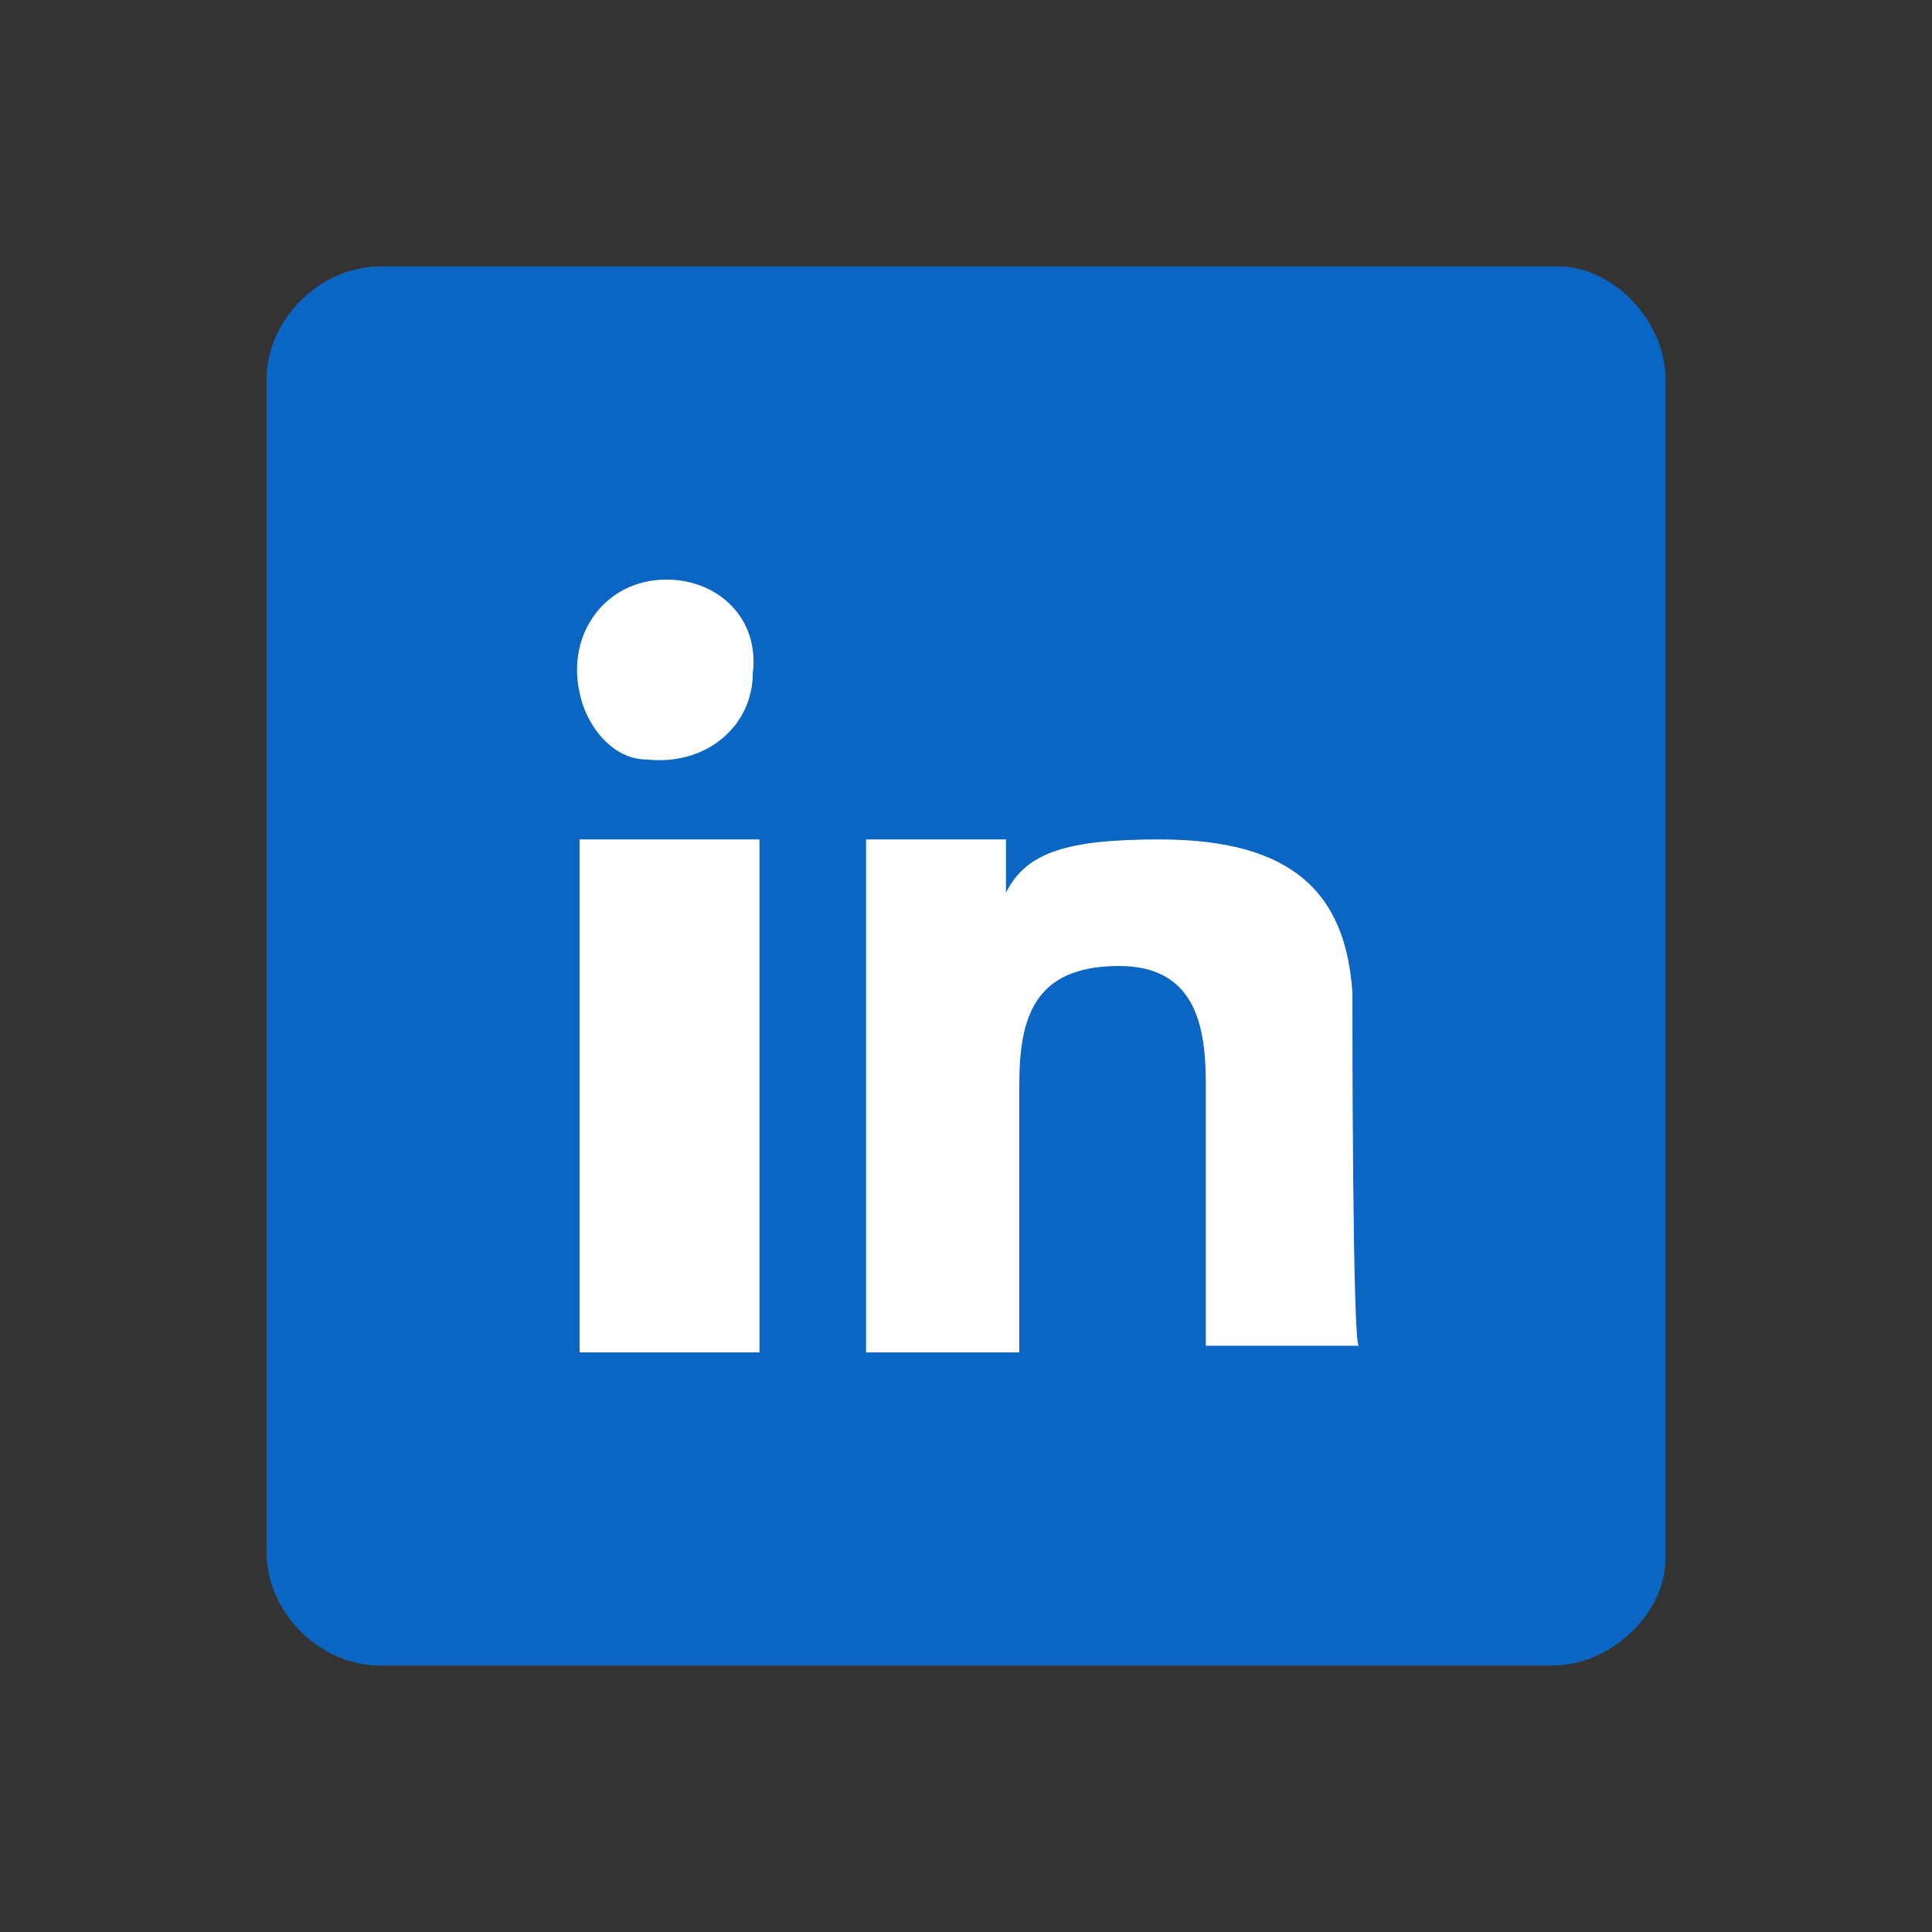
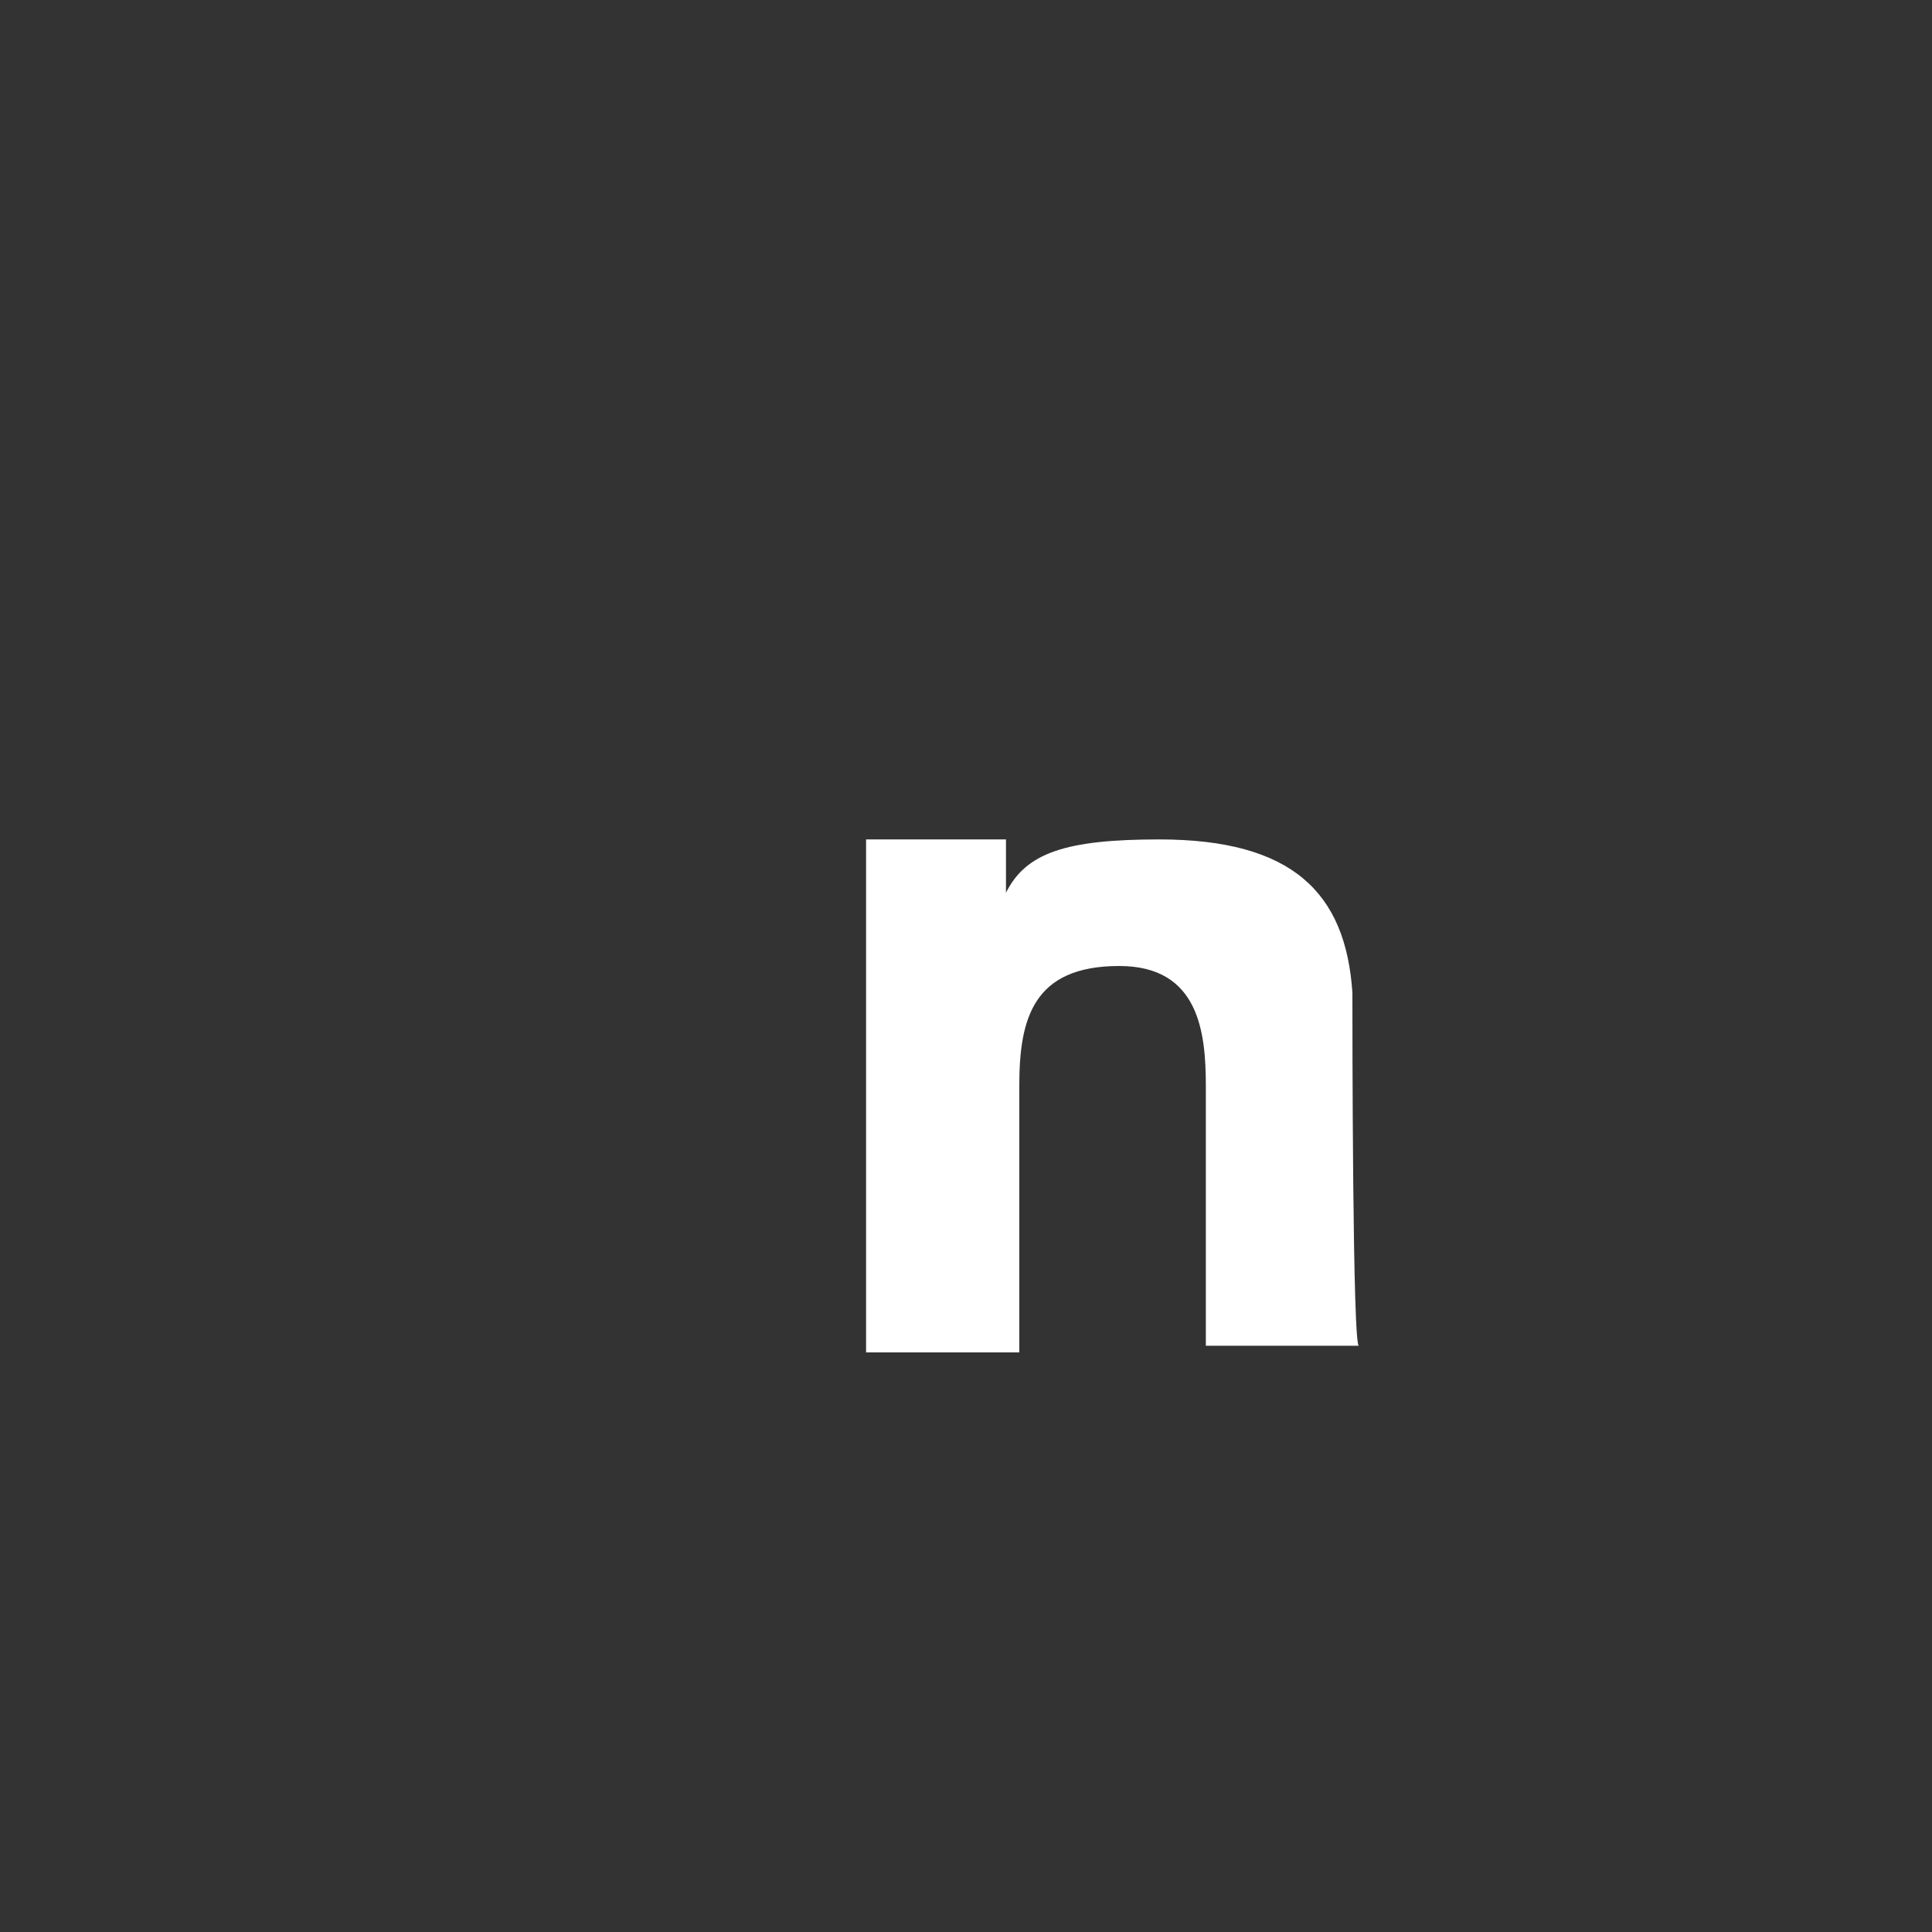
<svg xmlns="http://www.w3.org/2000/svg" version="1.1" id="Layer_1" x="0px" y="0px" viewBox="0 0 29 29" style="enable-background:new 0 0 29 29;" xml:space="preserve">
  <rect x="0" y="0" width="29" height="29" fill="#333333" stroke="none" />
  <style type="text/css">
	.st0{fill:#0A66C2;}
	.st1{fill:#FFFFFF;}
</style>
  <g>
-     <path class="st0" d="M23.3,25H5.7C4.8,25,4,24.2,4,23.3V5.7C4,4.8,4.8,4,5.7,4h17.7C24.2,4,25,4.8,25,5.7v17.7   C25,24.2,24.2,25,23.3,25z" />
    <g>
-       <rect x="8.7" y="12.6" class="st1" width="2.7" height="7.7" />
-       <path class="st1" d="M10,8.7c-0.9,0-1.5,0.8-1.3,1.7c0.1,0.5,0.5,1,1,1c0.9,0.1,1.6-0.5,1.6-1.3C11.4,9.3,10.8,8.7,10,8.7z" />
      <path class="st1" d="M20.3,14.9c-0.1-1.5-0.9-2.3-2.9-2.3c-1.4,0-2,0.2-2.3,0.8l0,0v-0.8H13v7.7h2.3v-4c0-1,0.2-1.8,1.5-1.8    c1.2,0,1.3,1,1.3,1.8v3.9h2.3C20.3,20.3,20.3,15.3,20.3,14.9z" />
    </g>
  </g>
</svg>